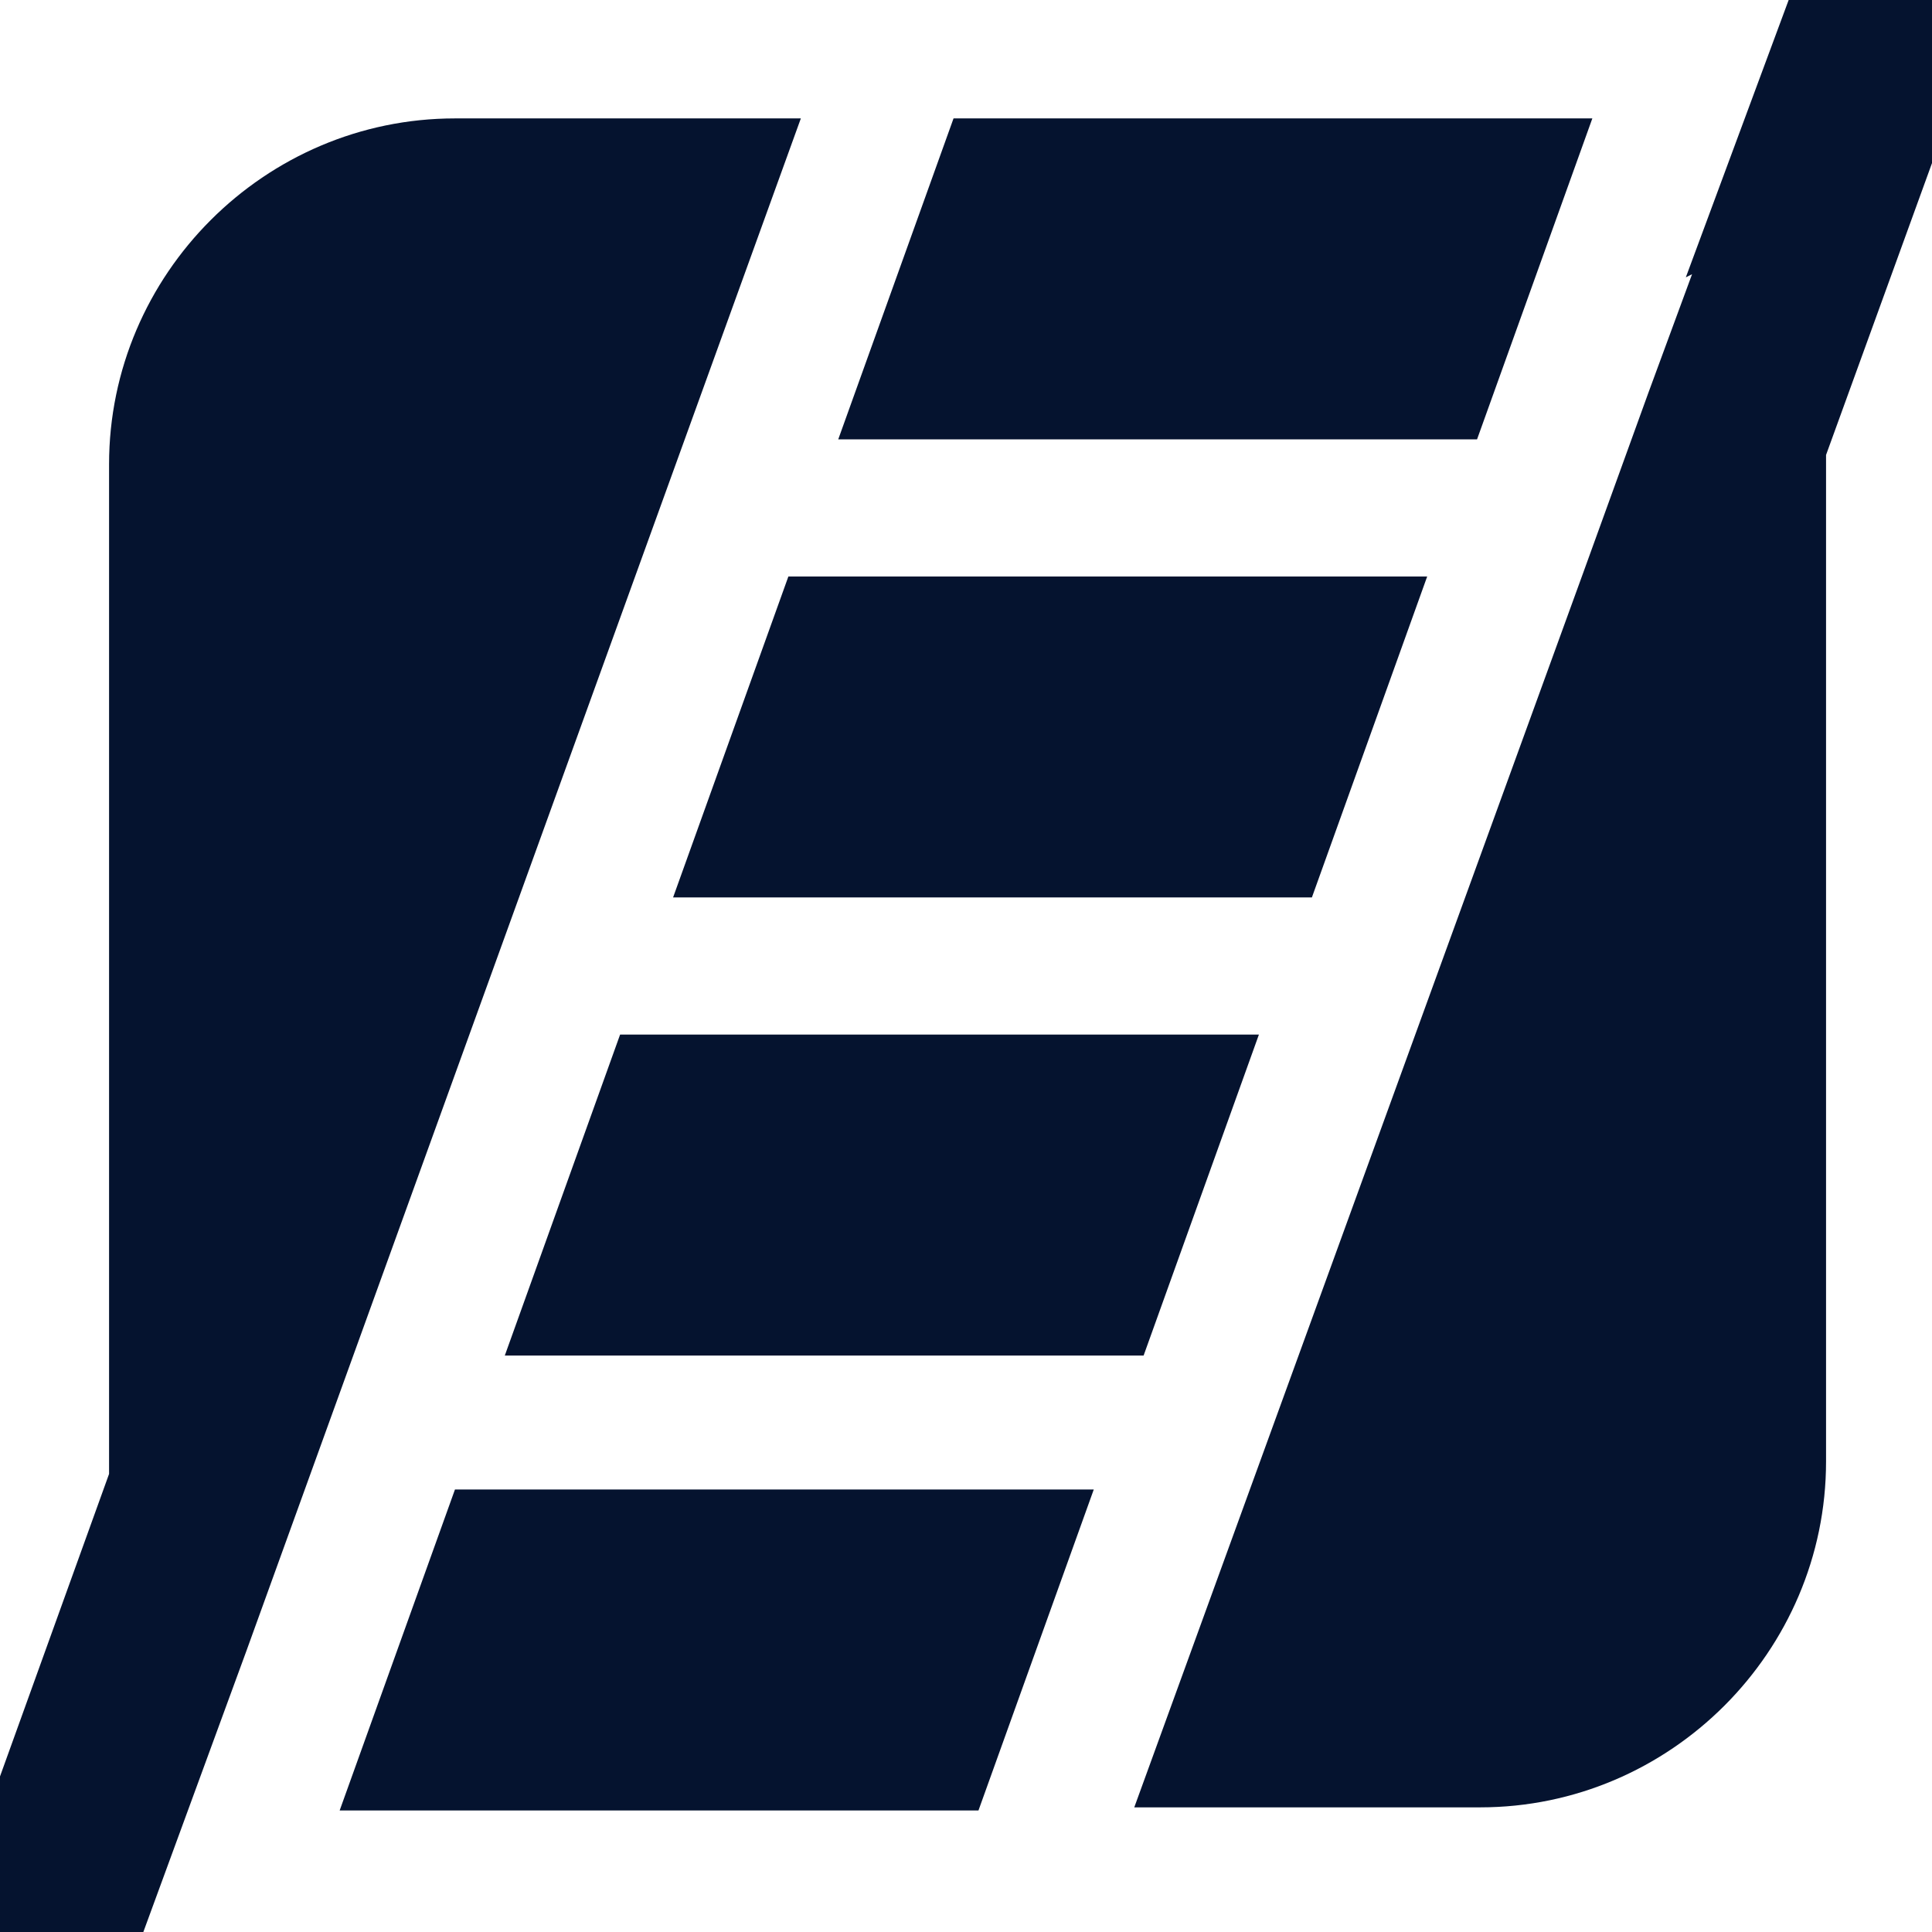
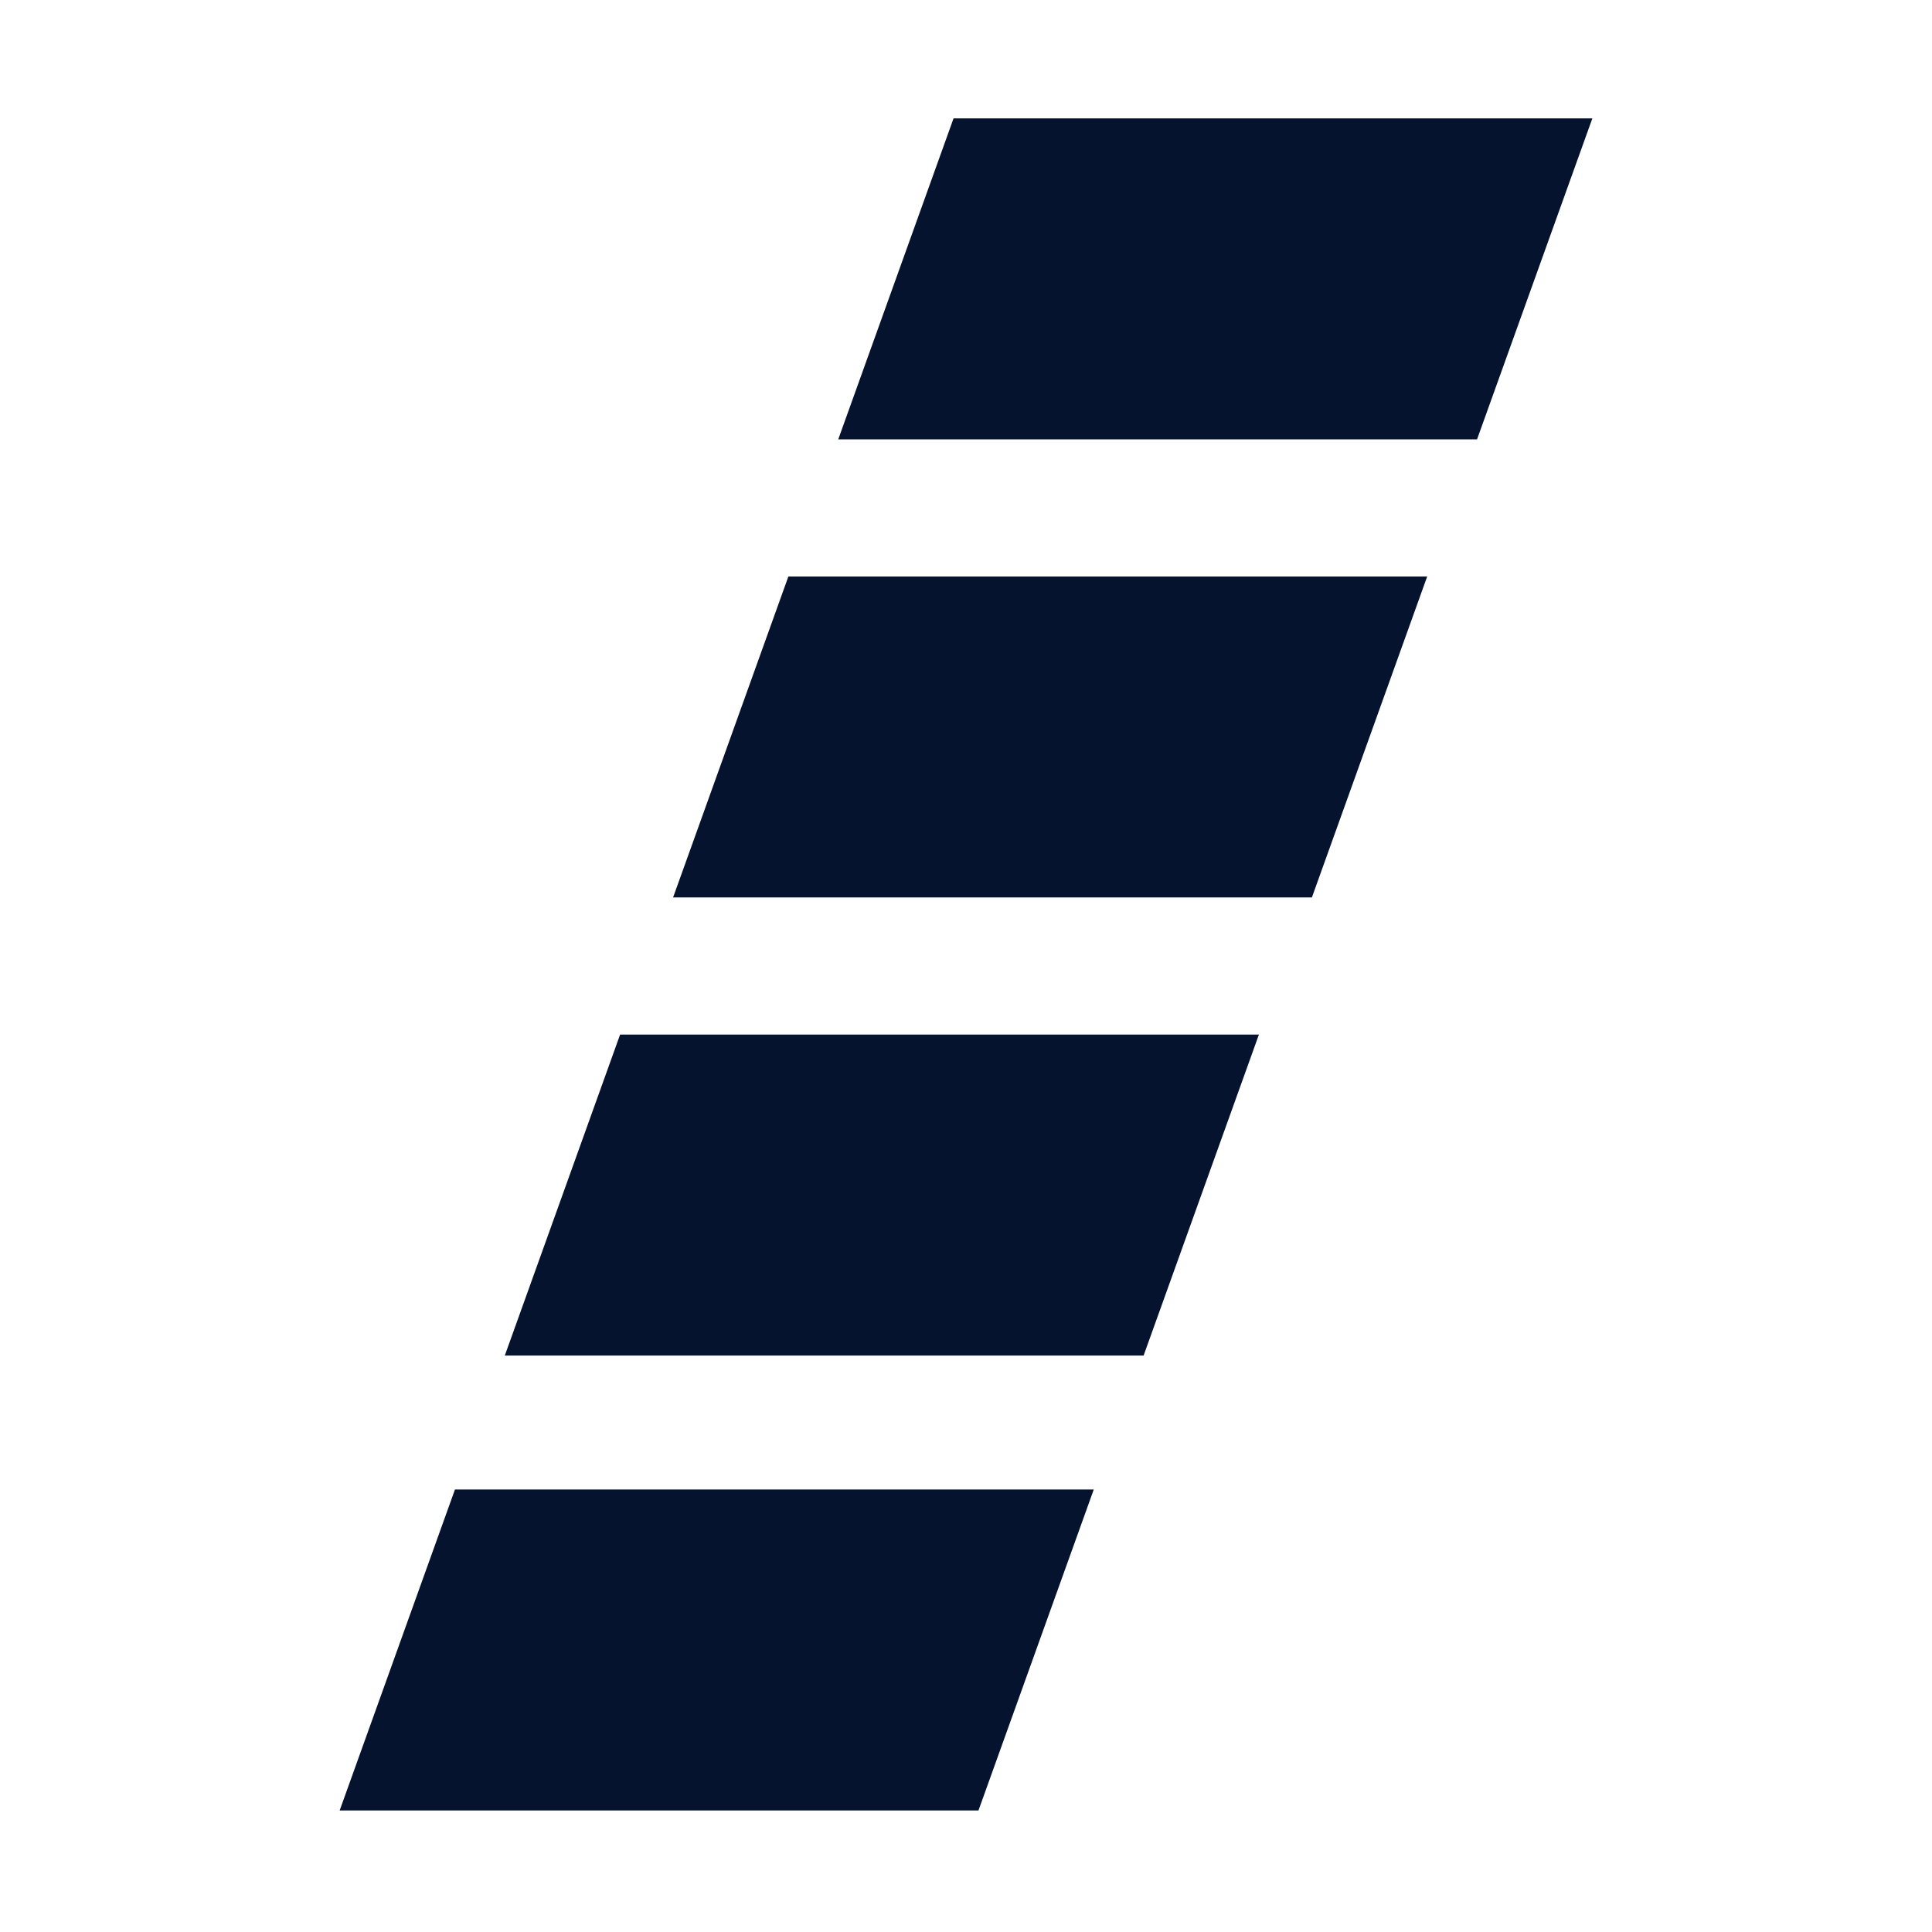
<svg xmlns="http://www.w3.org/2000/svg" version="1.1" width="62" height="62">
  <svg id="SvgjsSvg1002" version="1.1" viewBox="0 0 62 62">
    <defs>
      <style>
      .st0 {
        fill: #05132f;
        fill-rule: evenodd;
      }
    </style>
    </defs>
    <path class="st0" d="M35.1,47.8l-3.7,10.3H10.9l3.7-10.3h20.5Z" />
    <path class="st0" d="M40.4,33.2l-3.7,10.3h-20.5l3.7-10.3h20.5Z" />
    <path class="st0" d="M45.8,18.5l-3.7,10.3h-20.5l3.7-10.3h20.5Z" />
    <path class="st0" d="M51.1,3.8l-3.7,10.3h-20.5l3.7-10.3h20.5Z" />
-     <path class="st0" d="M54.1,8.9L57.4,0h6.5l-5.3,14.6v32.3c0,6.1-5,11.1-11.1,11.1h-11.1l14.4-39.6,2.1-5.8,1.4-3.8Z" />
-     <path class="st0" d="M7.9,53l-3.3,9H-1.8l5.3-14.7V14.9c0-6.1,5-11.1,11.1-11.1h11.1L7.9,53Z" />
  </svg>
  <style>@media (prefers-color-scheme: light) { :root { filter: none; } }
@media (prefers-color-scheme: dark) { :root { filter: none; } }
</style>
</svg>